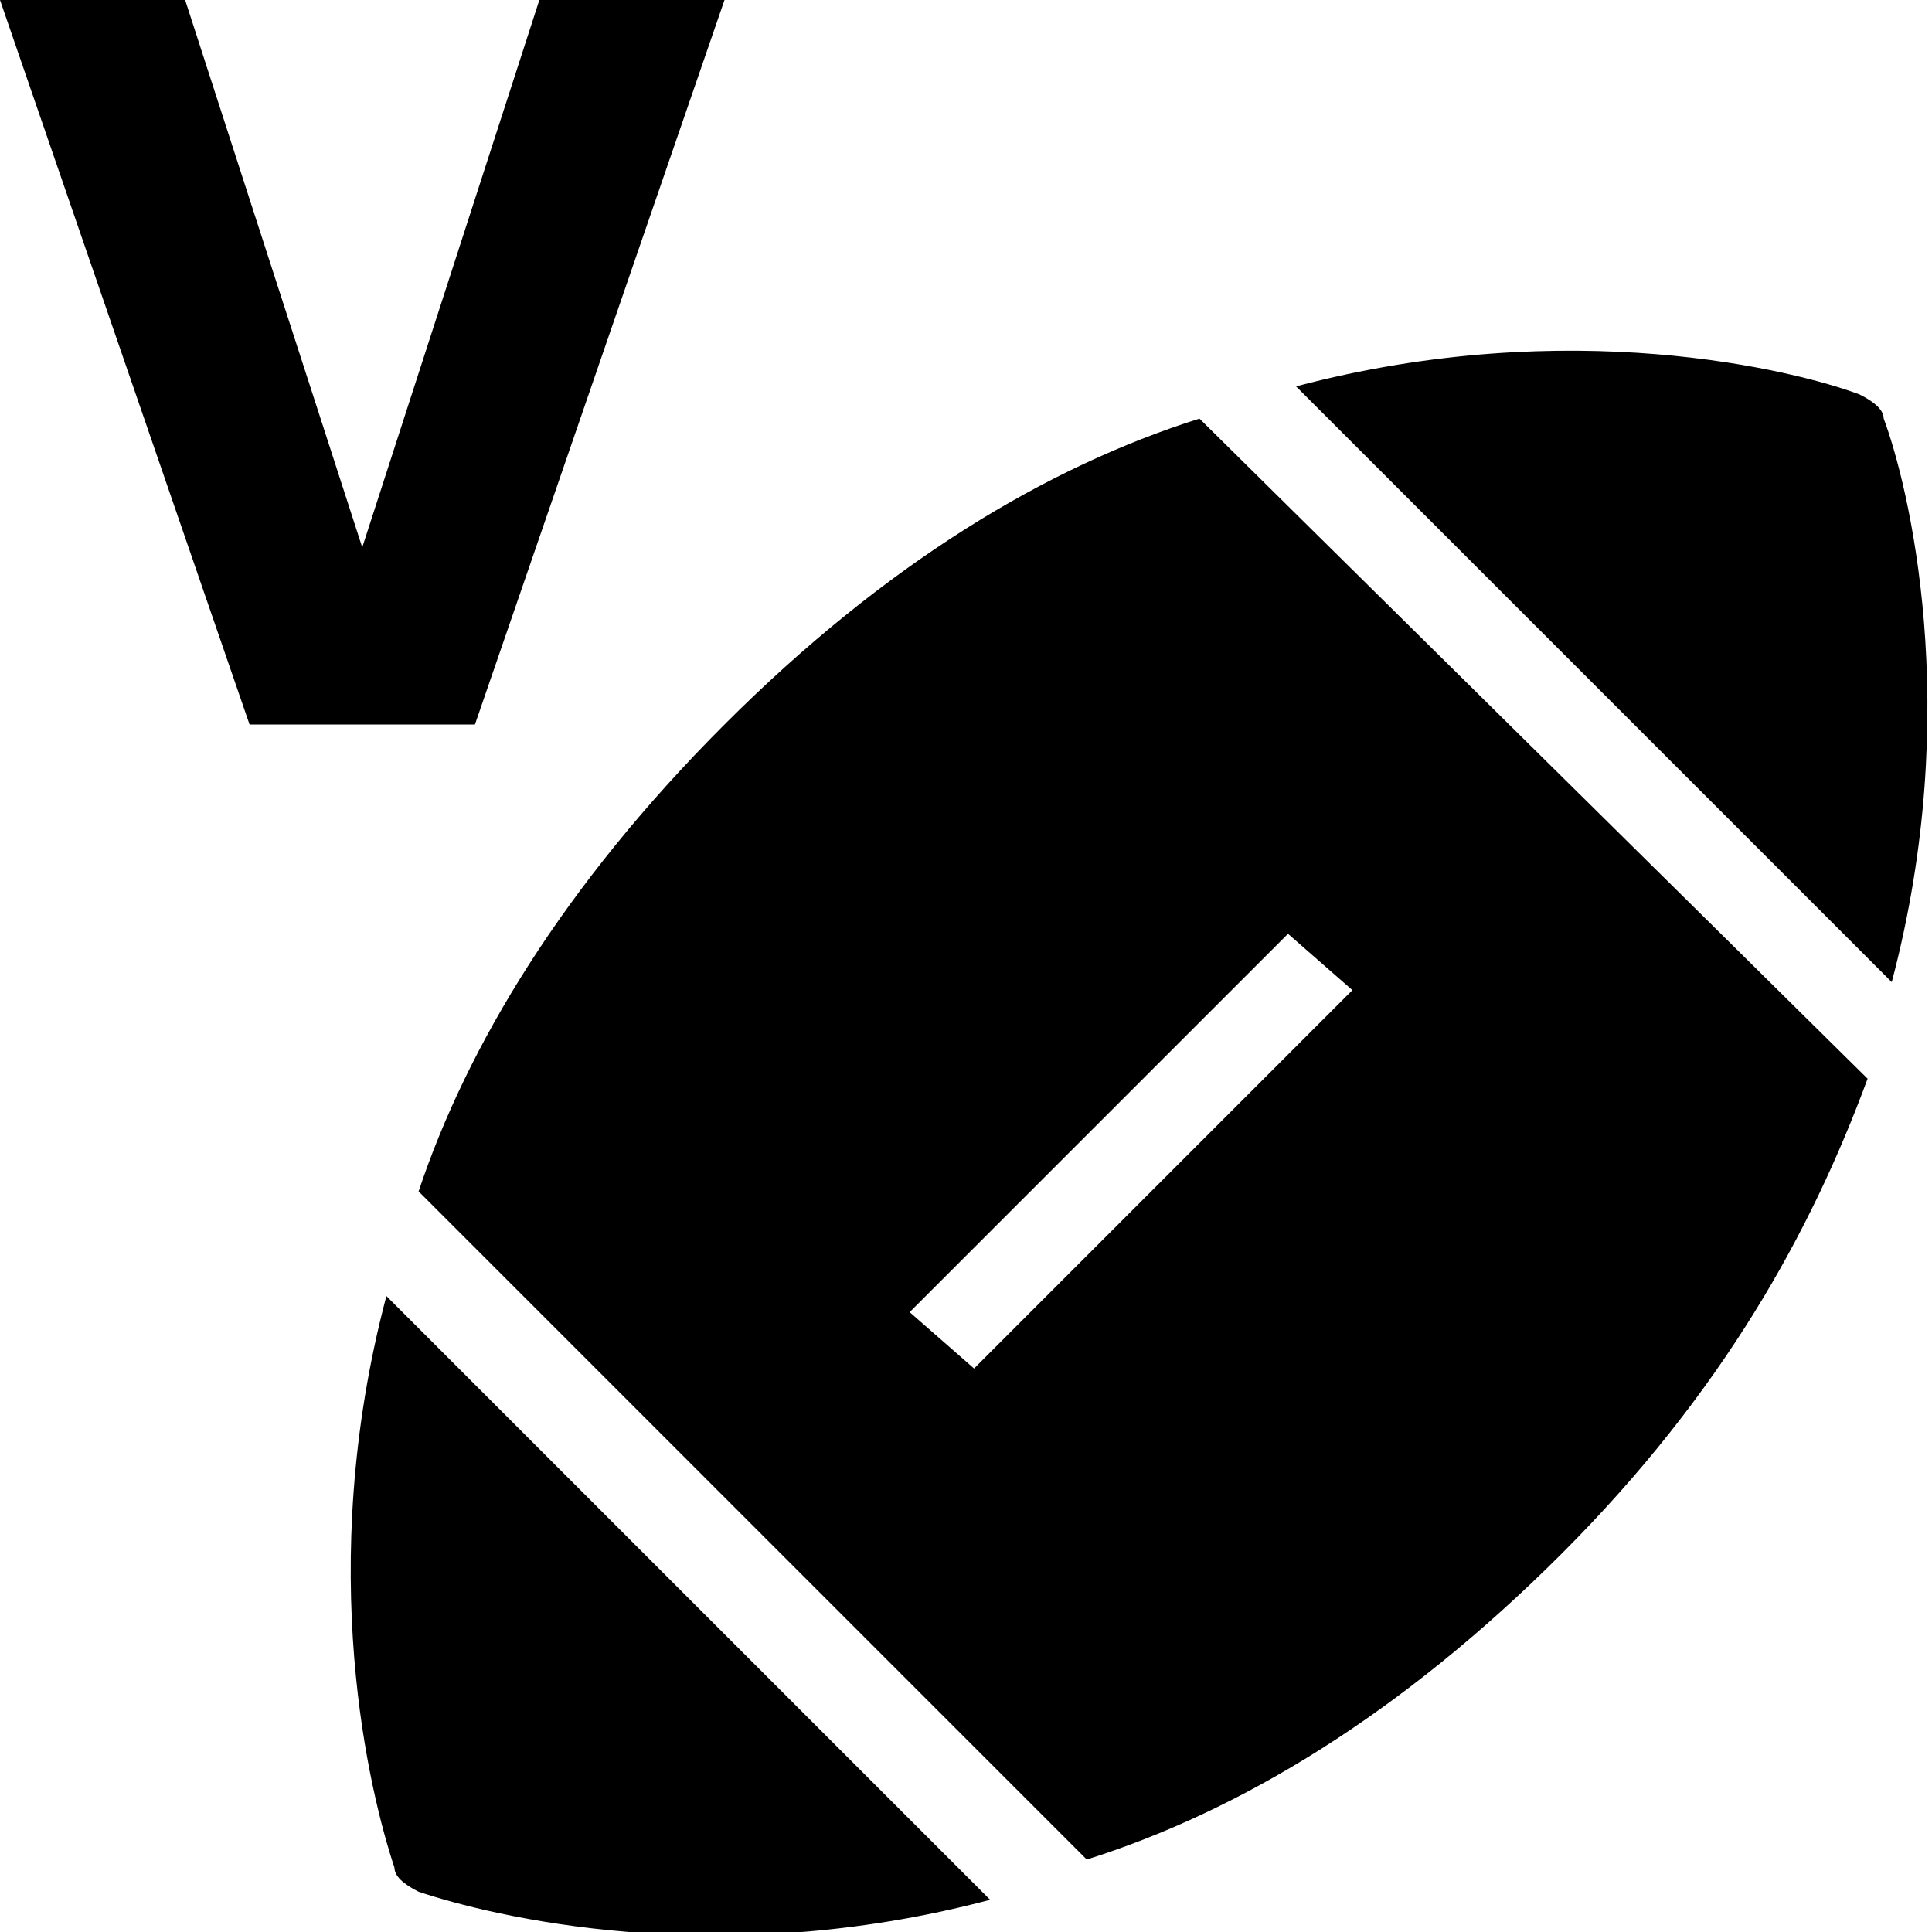
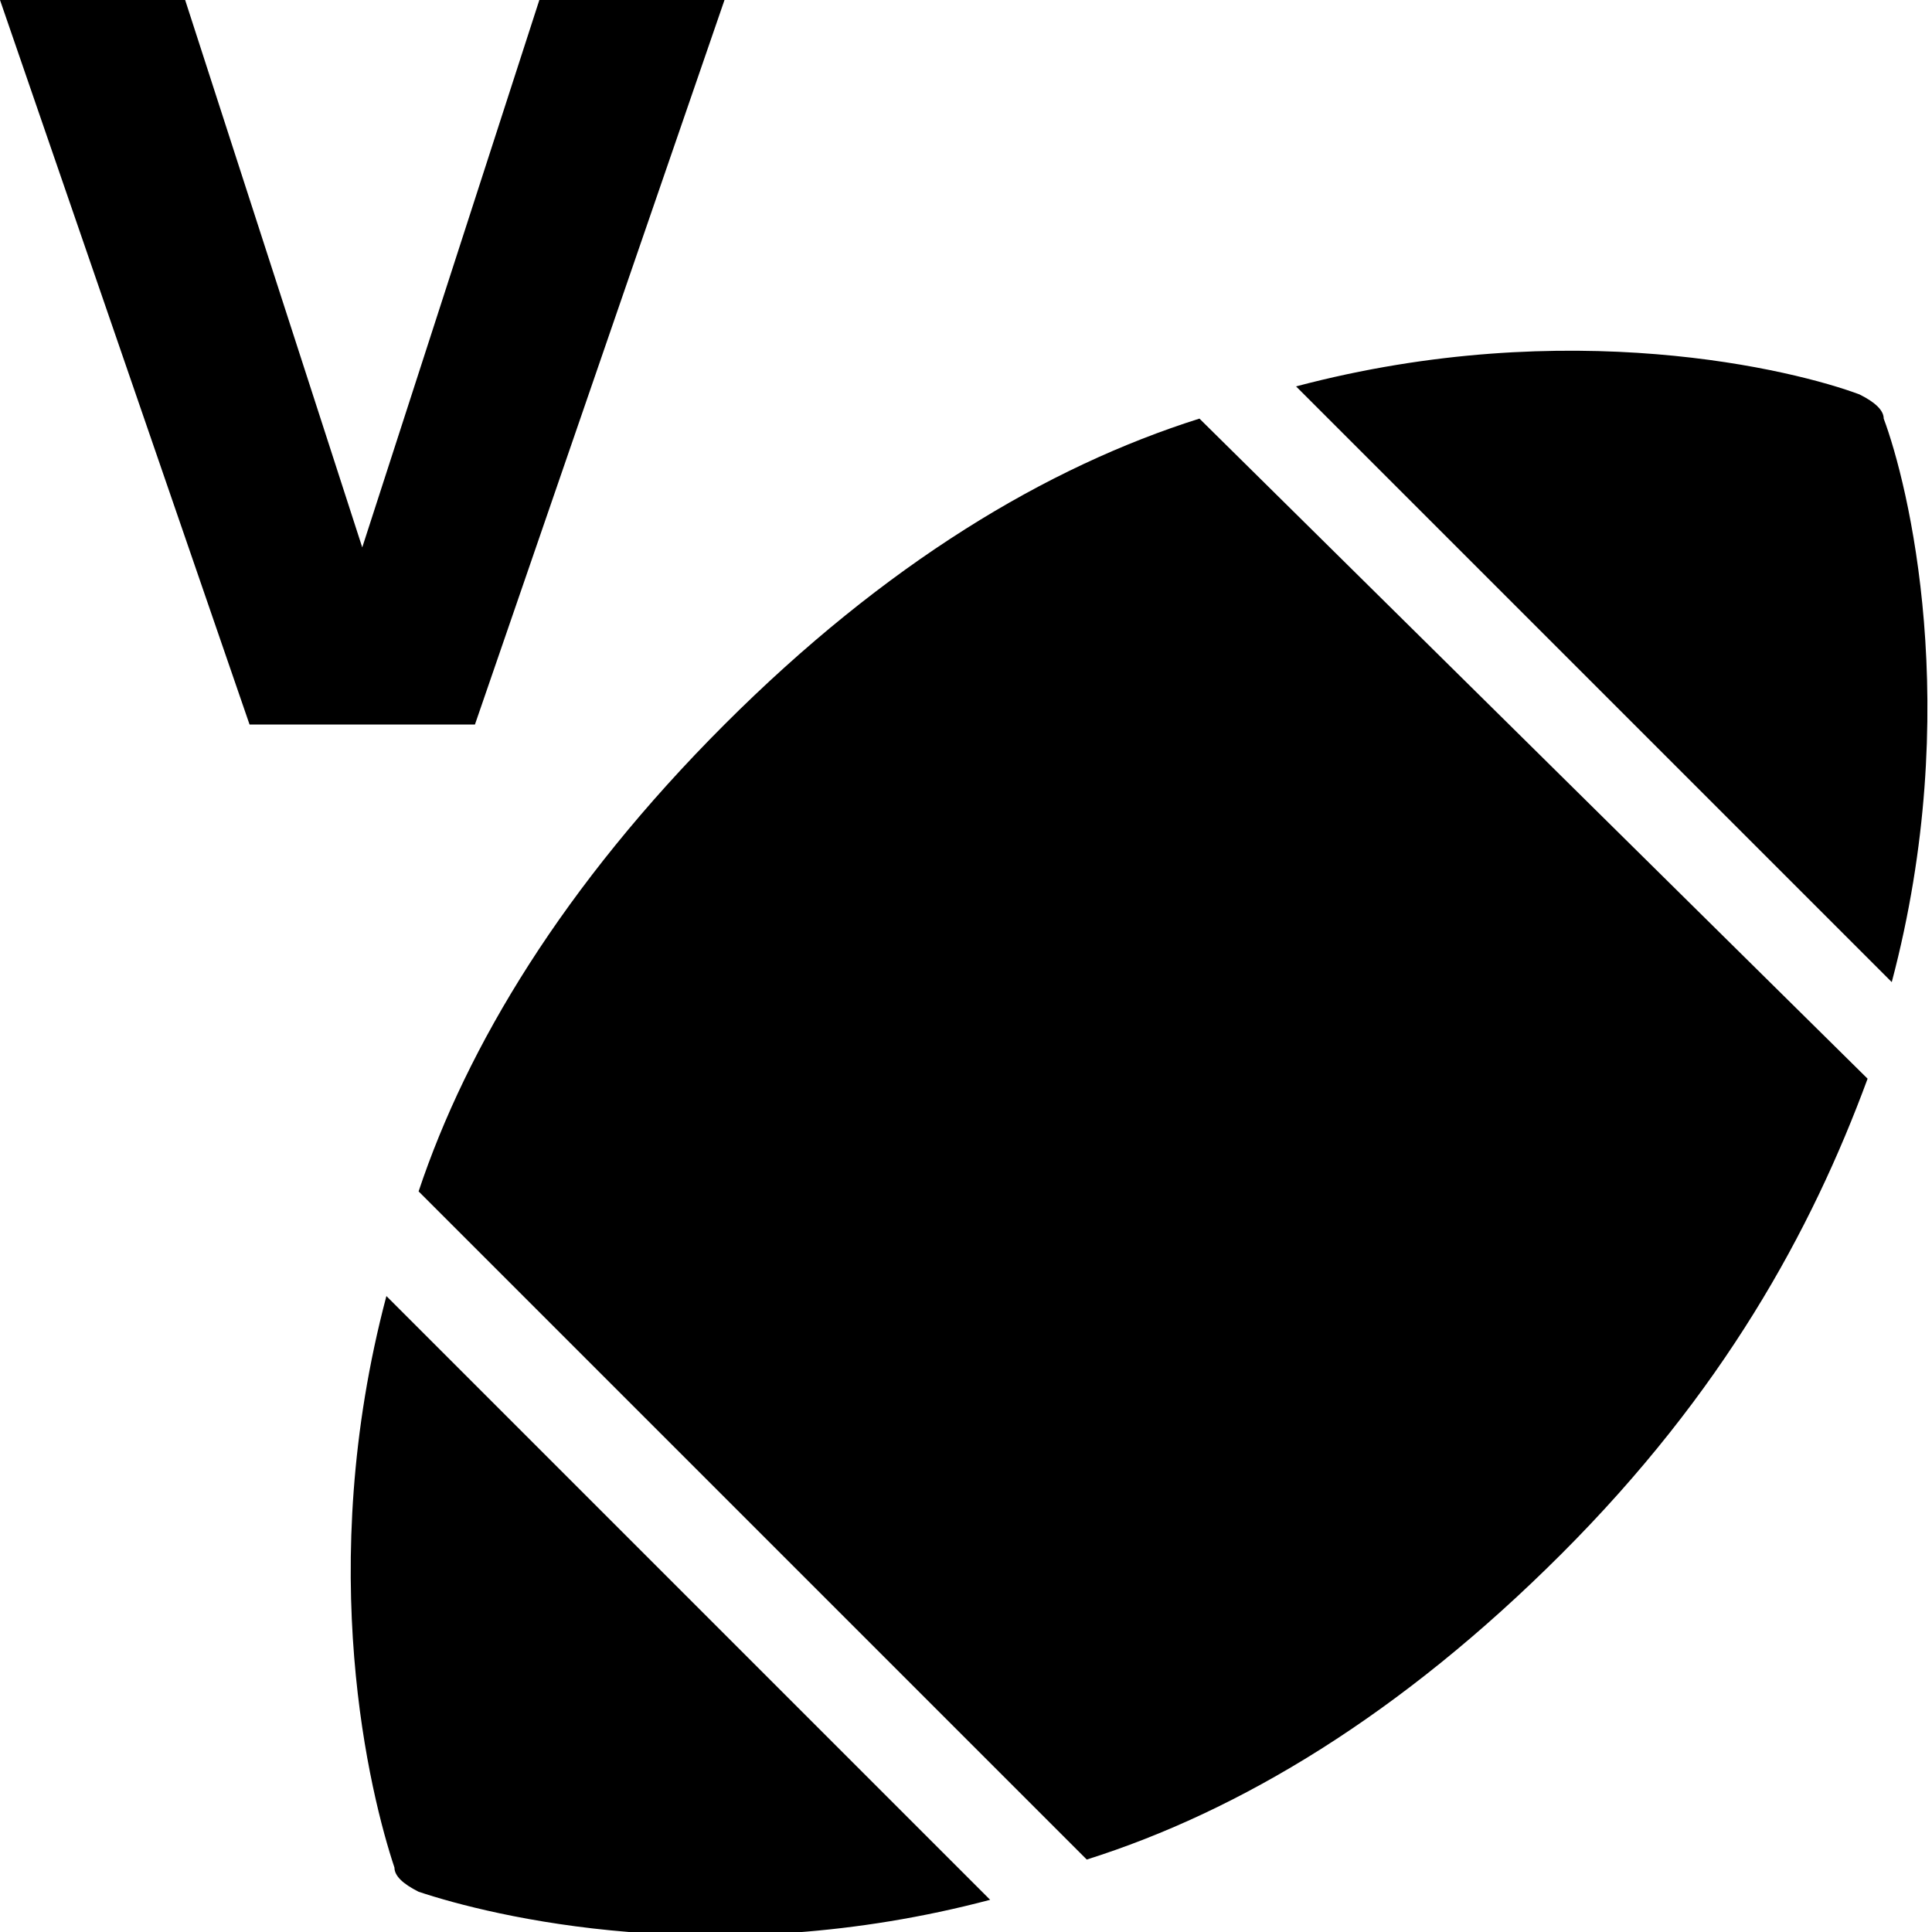
<svg xmlns="http://www.w3.org/2000/svg" xml:space="preserve" viewBox="0 0 24 24">
-   <path d="M5.9 9 9 0H6.7L4.5 6.8 2.3 0H0l3.1 9zm17.3 4.4c-.7 1.9-1.8 3.9-3.8 5.9-2 2-4 3.2-5.9 3.8l-8.3-8.3C5.8 13 7 11 9 9c2-2 4-3.2 5.9-3.8zM12.1 17l4.7-4.7-.8-.7-4.7 4.7zm4-12.2c3.4-.9 6.2-.2 7 .1.2.1.3.2.3.3.3.8 1 3.6.1 7zM4.8 16.1l7.5 7.5c-3.4.9-6.2.2-7.1-.1-.2-.1-.3-.2-.3-.3-.3-.9-1-3.7-.1-7.1" />
+   <path d="M5.9 9 9 0H6.7L4.5 6.8 2.3 0H0l3.1 9zm17.3 4.4c-.7 1.9-1.8 3.9-3.8 5.9-2 2-4 3.2-5.9 3.8l-8.3-8.3C5.8 13 7 11 9 9c2-2 4-3.2 5.9-3.8zM12.1 17zm4-12.2c3.4-.9 6.2-.2 7 .1.2.1.3.2.3.3.3.8 1 3.6.1 7zM4.8 16.1l7.5 7.5c-3.4.9-6.2.2-7.1-.1-.2-.1-.3-.2-.3-.3-.3-.9-1-3.7-.1-7.1" />
</svg>